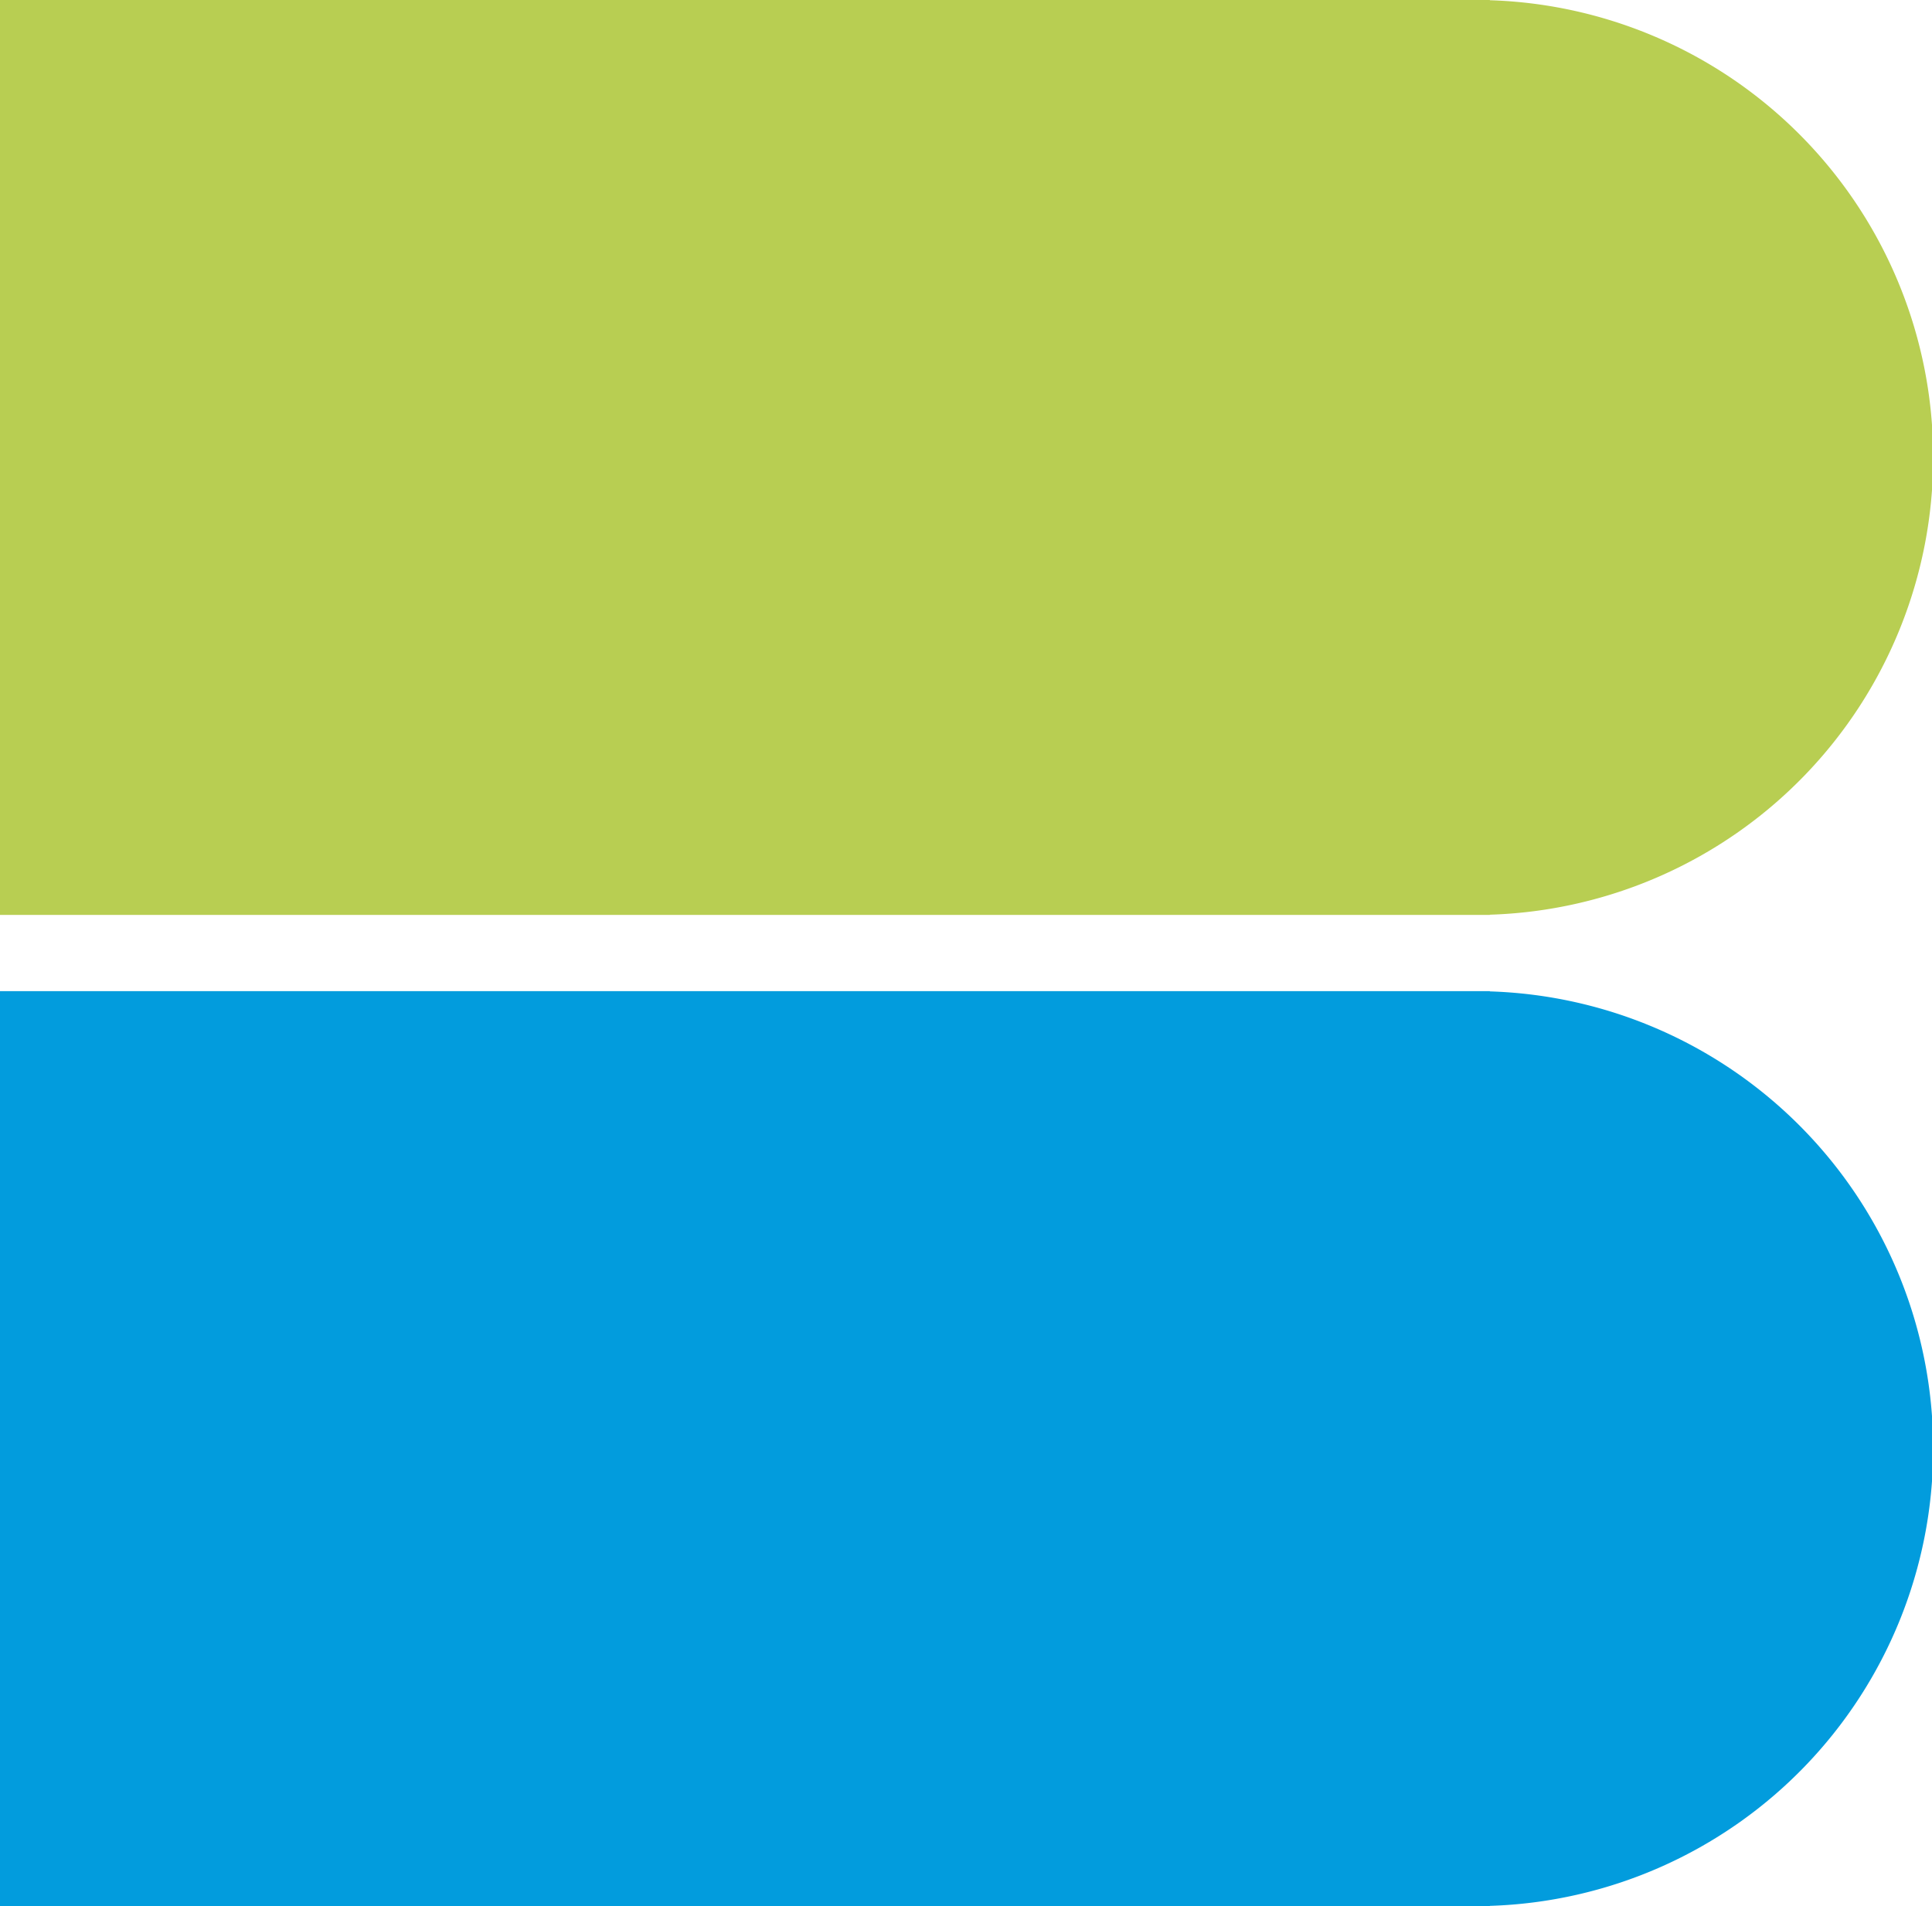
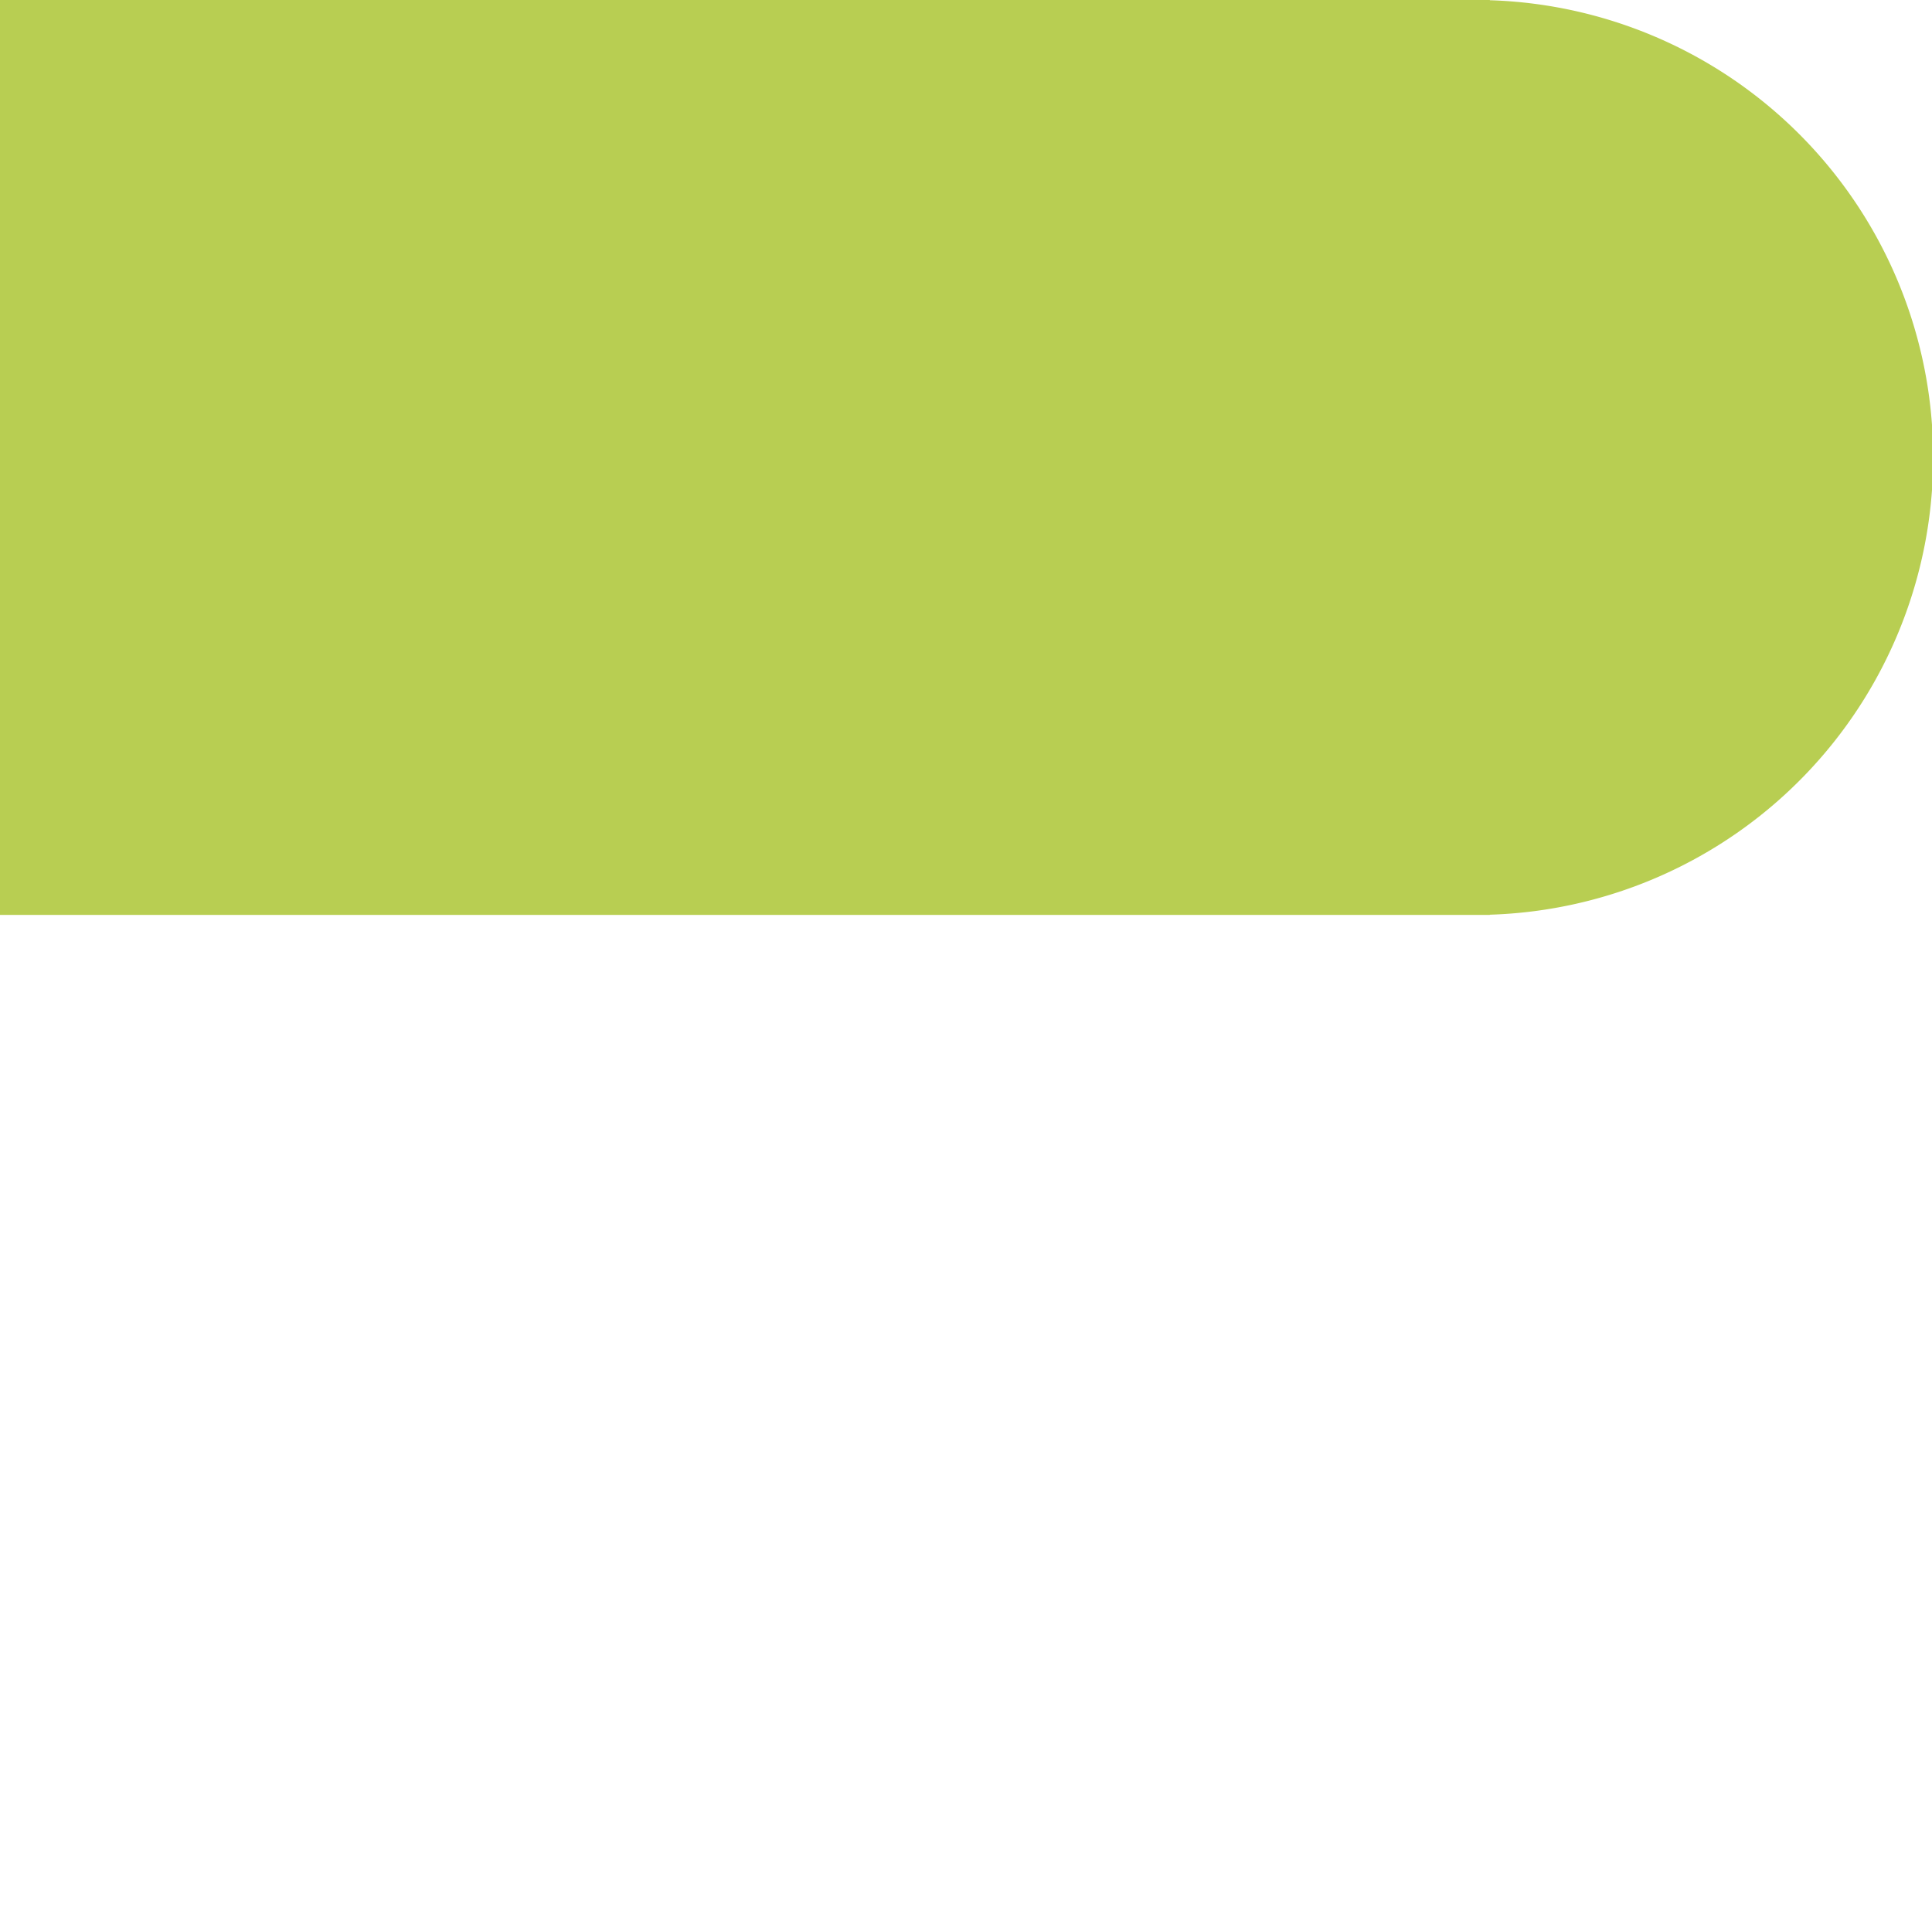
<svg xmlns="http://www.w3.org/2000/svg" width="152" height="150" viewBox="0 0 152 150">
  <g id="Gruppe_80" data-name="Gruppe 80" transform="translate(425 -4733)">
-     <path id="Vereinigungsmenge_3" data-name="Vereinigungsmenge 3" d="M116.08,72H0V0H117.214V.018a36,36,0,0,1,0,71.965V72Z" transform="translate(-425 4733)" fill="#b8ce52" />
-     <path id="Vereinigungsmenge_4" data-name="Vereinigungsmenge 4" d="M116.08,72H0V0H117.214V.018a36,36,0,0,1,0,71.965V72Z" transform="translate(-425 4811)" fill="#029cdd" />
+     <path id="Vereinigungsmenge_3" data-name="Vereinigungsmenge 3" d="M116.08,72H0V0H117.214V.018a36,36,0,0,1,0,71.965V72" transform="translate(-425 4733)" fill="#b8ce52" />
  </g>
</svg>